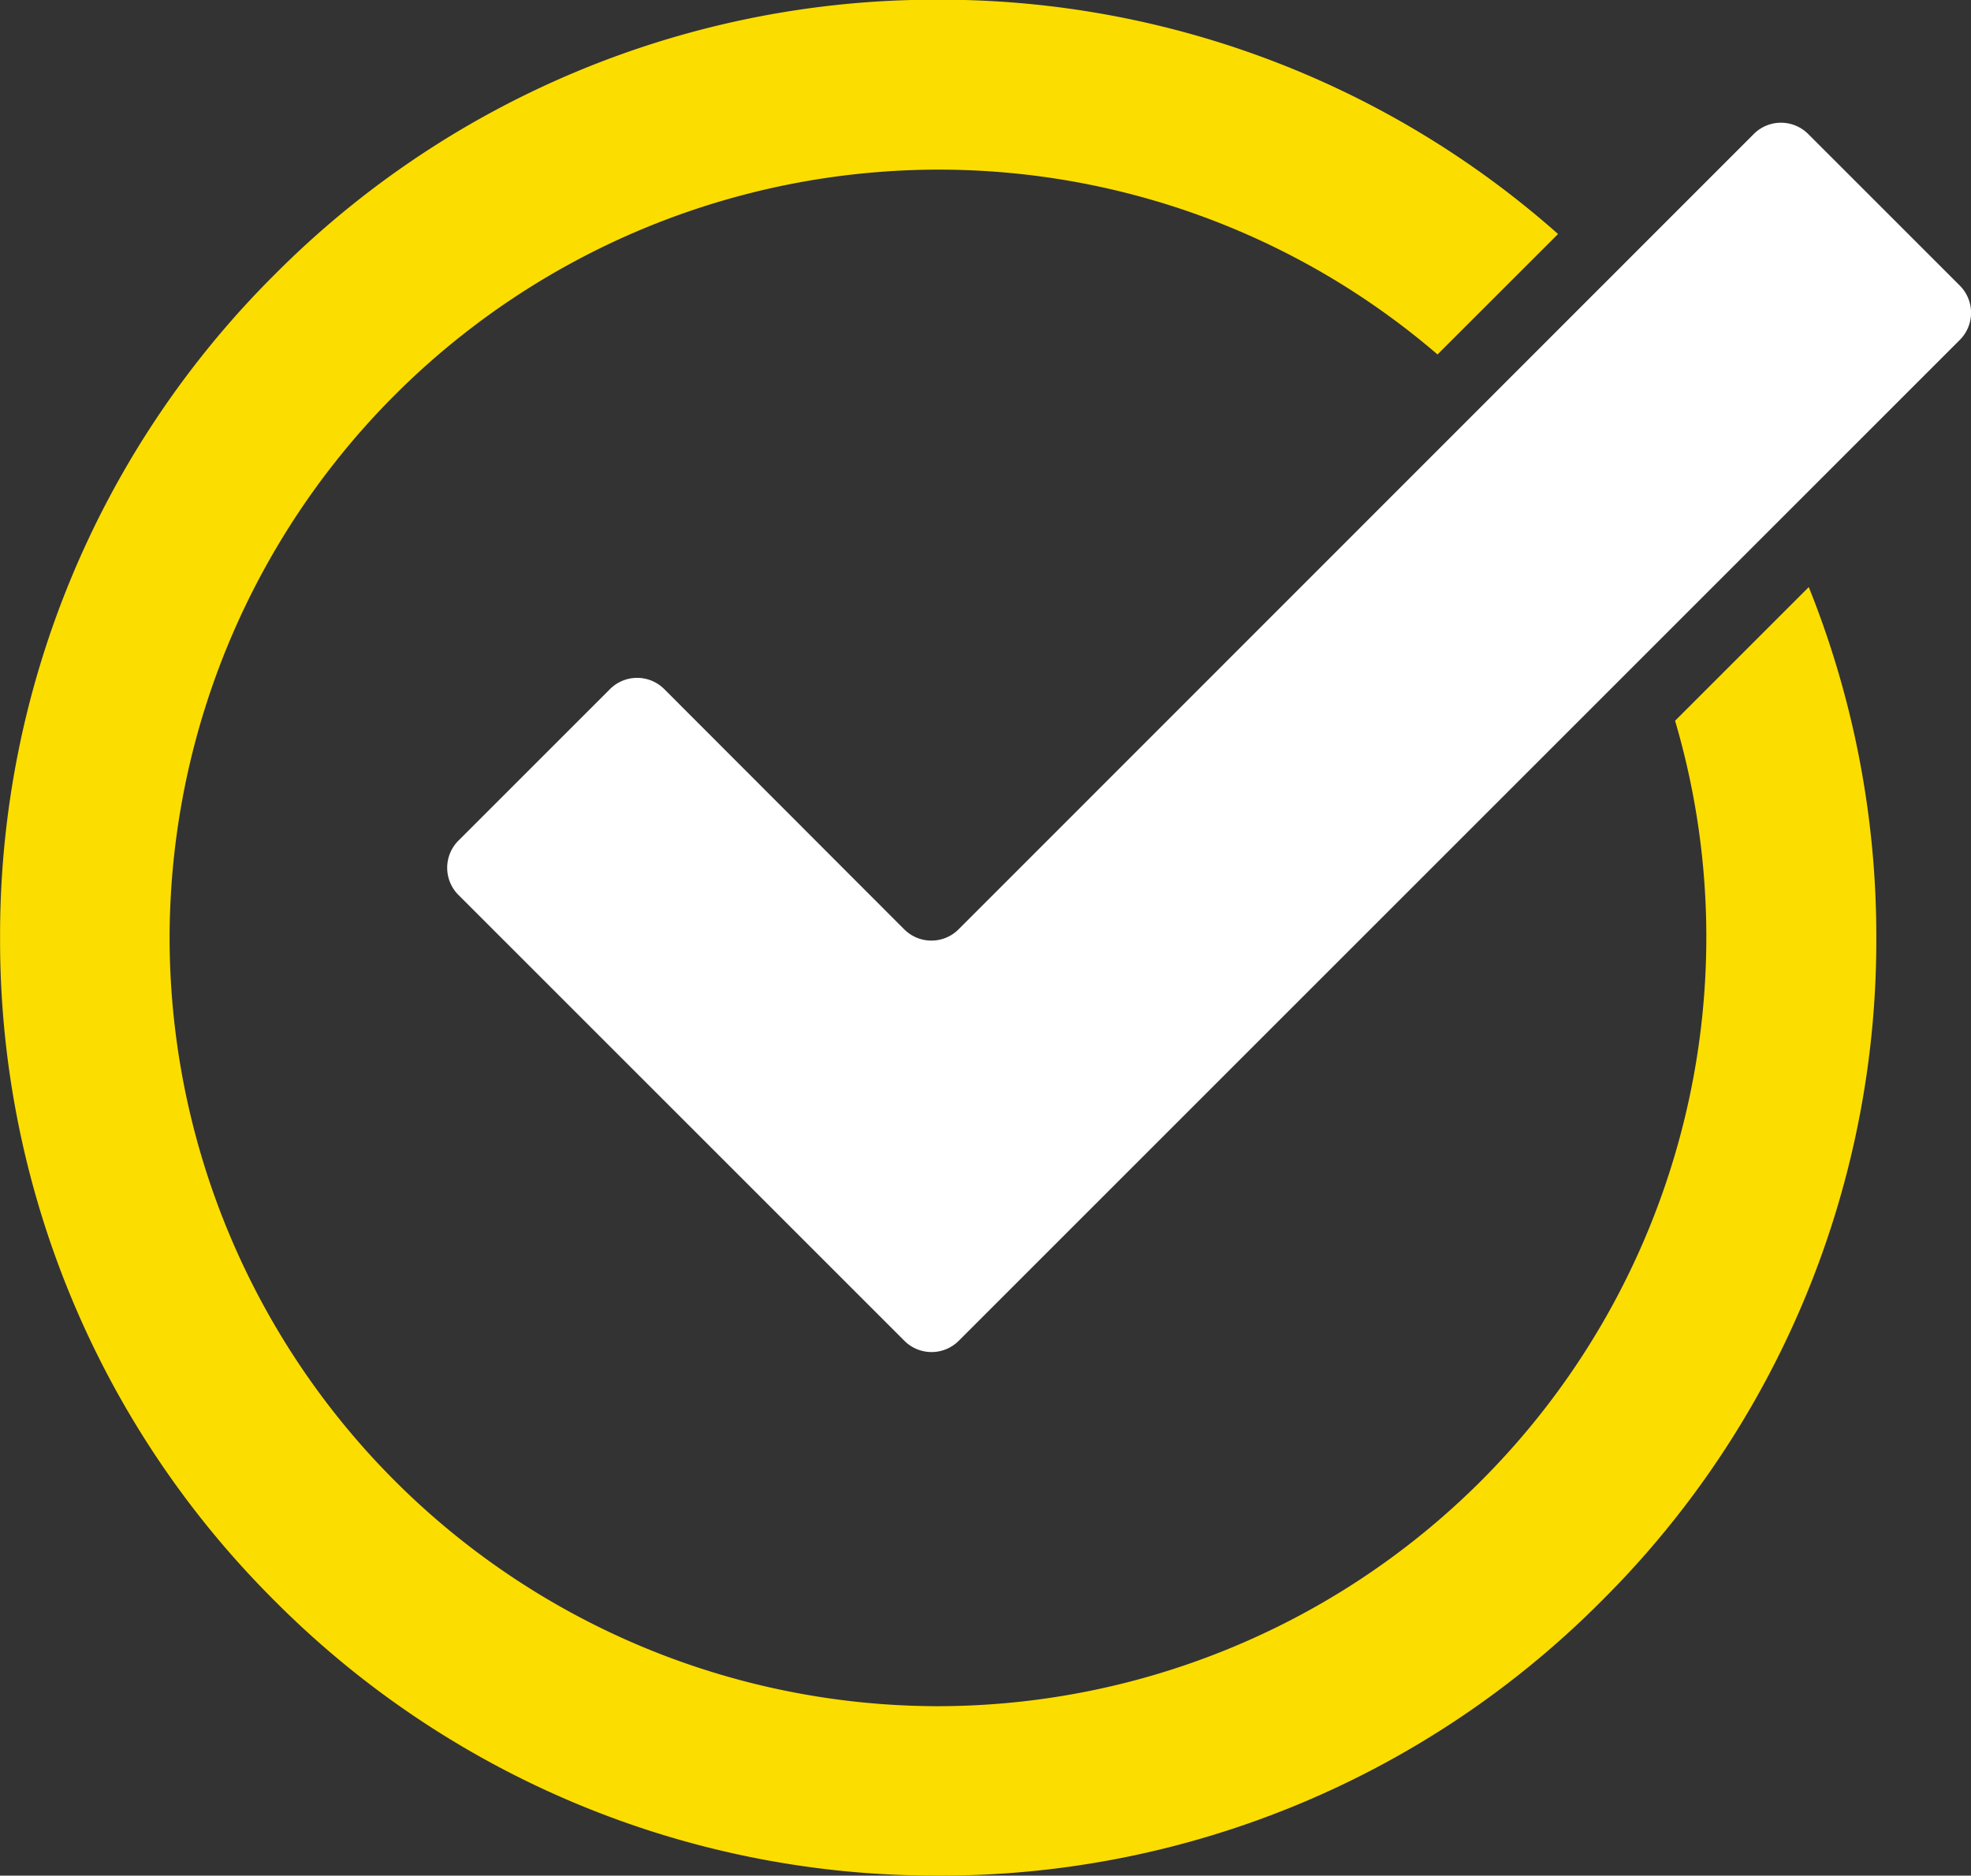
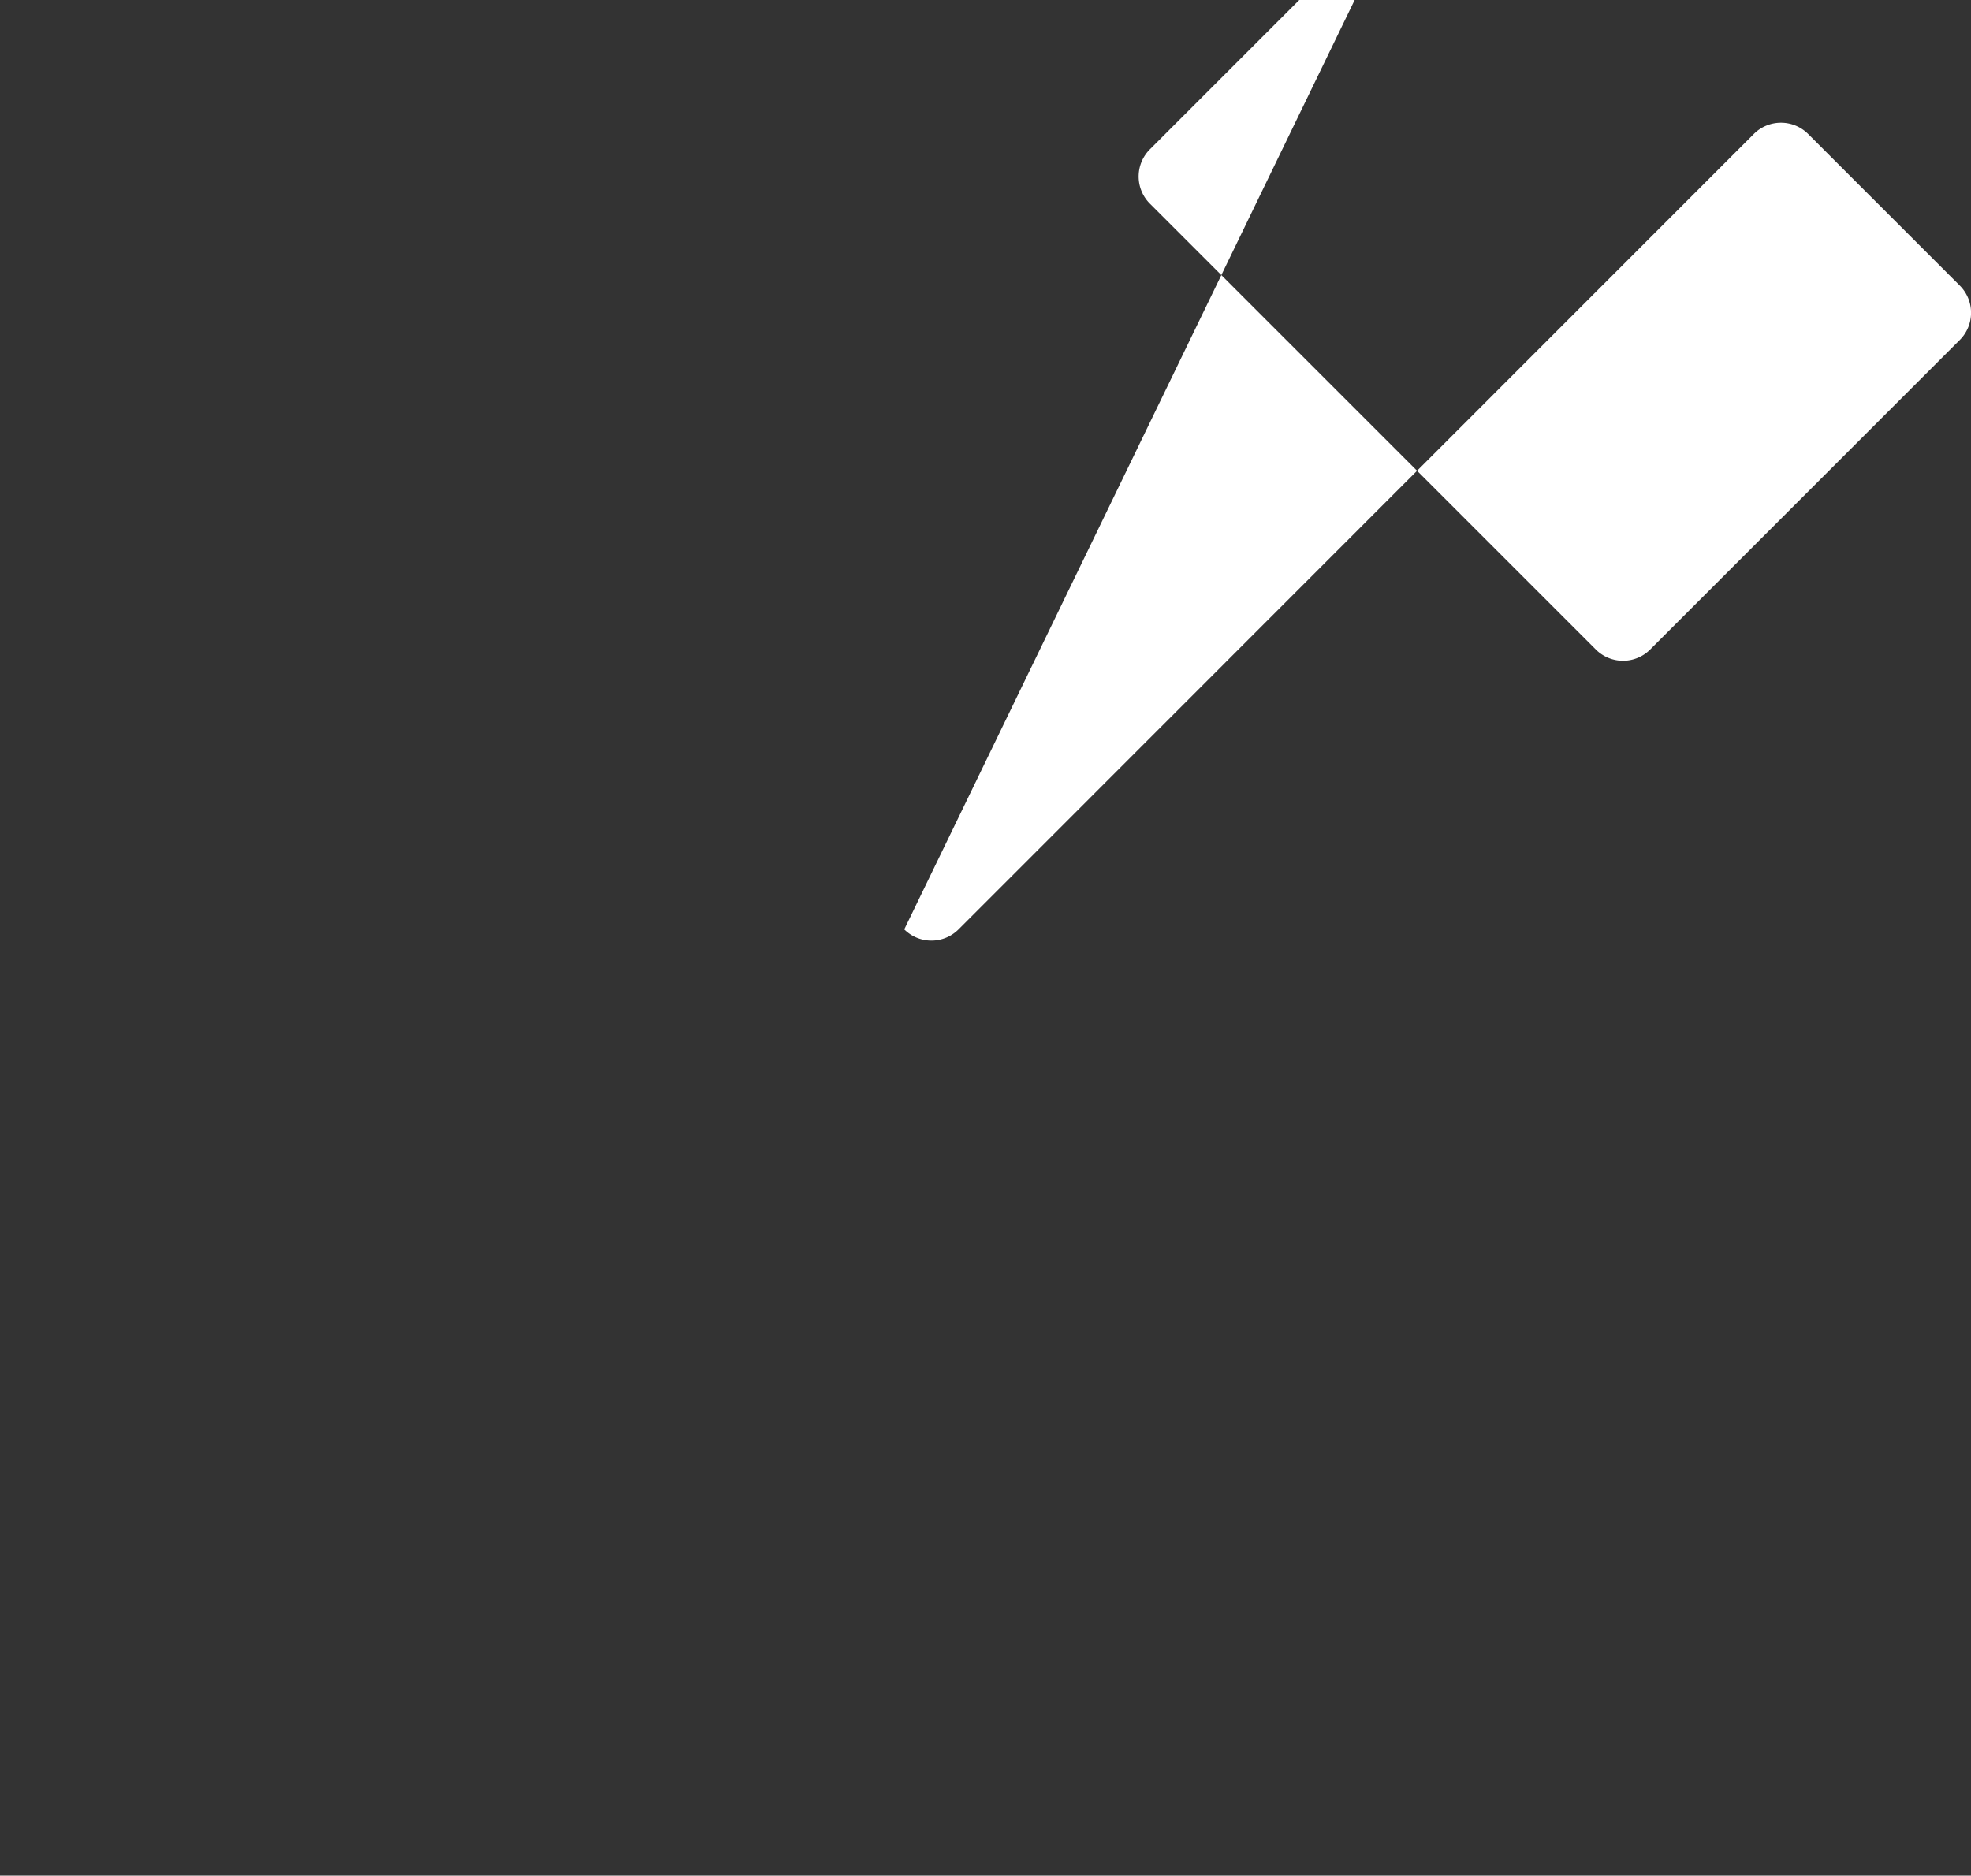
<svg xmlns="http://www.w3.org/2000/svg" id="circle_check" width="25.23" height="24.014" viewBox="0 0 25.23 24.014">
  <rect x="0" y="0" width="25.23" height="24.014" fill="#333333" stroke="none" />
  <defs>
    <clipPath id="clip-path">
      <path id="Path_54" data-name="Path 54" d="M0-41.857H25.23V-65.871H0Z" transform="translate(0 65.871)" fill="#fff" />
    </clipPath>
  </defs>
  <g id="Group_7" data-name="Group 7" clip-path="url(#clip-path)">
    <g id="Group_5" data-name="Group 5" transform="translate(0 0)">
-       <path id="Path_52" data-name="Path 52" d="M-40.351-13.1l-1.708,1.708a9.788,9.788,0,0,1,.4,2.781,9.847,9.847,0,0,1-9.836,9.836A9.847,9.847,0,0,1-61.33-8.613a9.847,9.847,0,0,1,9.836-9.835A9.793,9.793,0,0,1-45.1-16.082l1.543-1.542a11.917,11.917,0,0,0-7.935-3,11.93,11.93,0,0,0-8.49,3.516A11.929,11.929,0,0,0-63.5-8.613a11.929,11.929,0,0,0,3.516,8.49,11.929,11.929,0,0,0,8.49,3.517A11.926,11.926,0,0,0-43-.123a11.926,11.926,0,0,0,3.517-8.49,11.991,11.991,0,0,0-.864-4.489" transform="translate(63.501 20.62)" fill="#fcdd00" />
-     </g>
+       </g>
    <g id="Group_6" data-name="Group 6" transform="translate(5.725 1.571)">
-       <path id="Path_53" data-name="Path 53" d="M-33.749-4.847l-2.318,2.318L-37.713-.883l-8.851,8.851a.492.492,0,0,1-.695,0l-2.289-2.289-3.42-3.42a.492.492,0,0,1,0-.695l1.94-1.94a.491.491,0,0,1,.695,0L-47.261,2.7a.492.492,0,0,0,.695,0L-36.386-7.484a.492.492,0,0,1,.695,0l1.942,1.942a.492.492,0,0,1,0,.695" transform="translate(53.111 7.628)" fill="#fff" />
+       <path id="Path_53" data-name="Path 53" d="M-33.749-4.847l-2.318,2.318L-37.713-.883a.492.492,0,0,1-.695,0l-2.289-2.289-3.42-3.42a.492.492,0,0,1,0-.695l1.94-1.94a.491.491,0,0,1,.695,0L-47.261,2.7a.492.492,0,0,0,.695,0L-36.386-7.484a.492.492,0,0,1,.695,0l1.942,1.942a.492.492,0,0,1,0,.695" transform="translate(53.111 7.628)" fill="#fff" />
    </g>
  </g>
</svg>